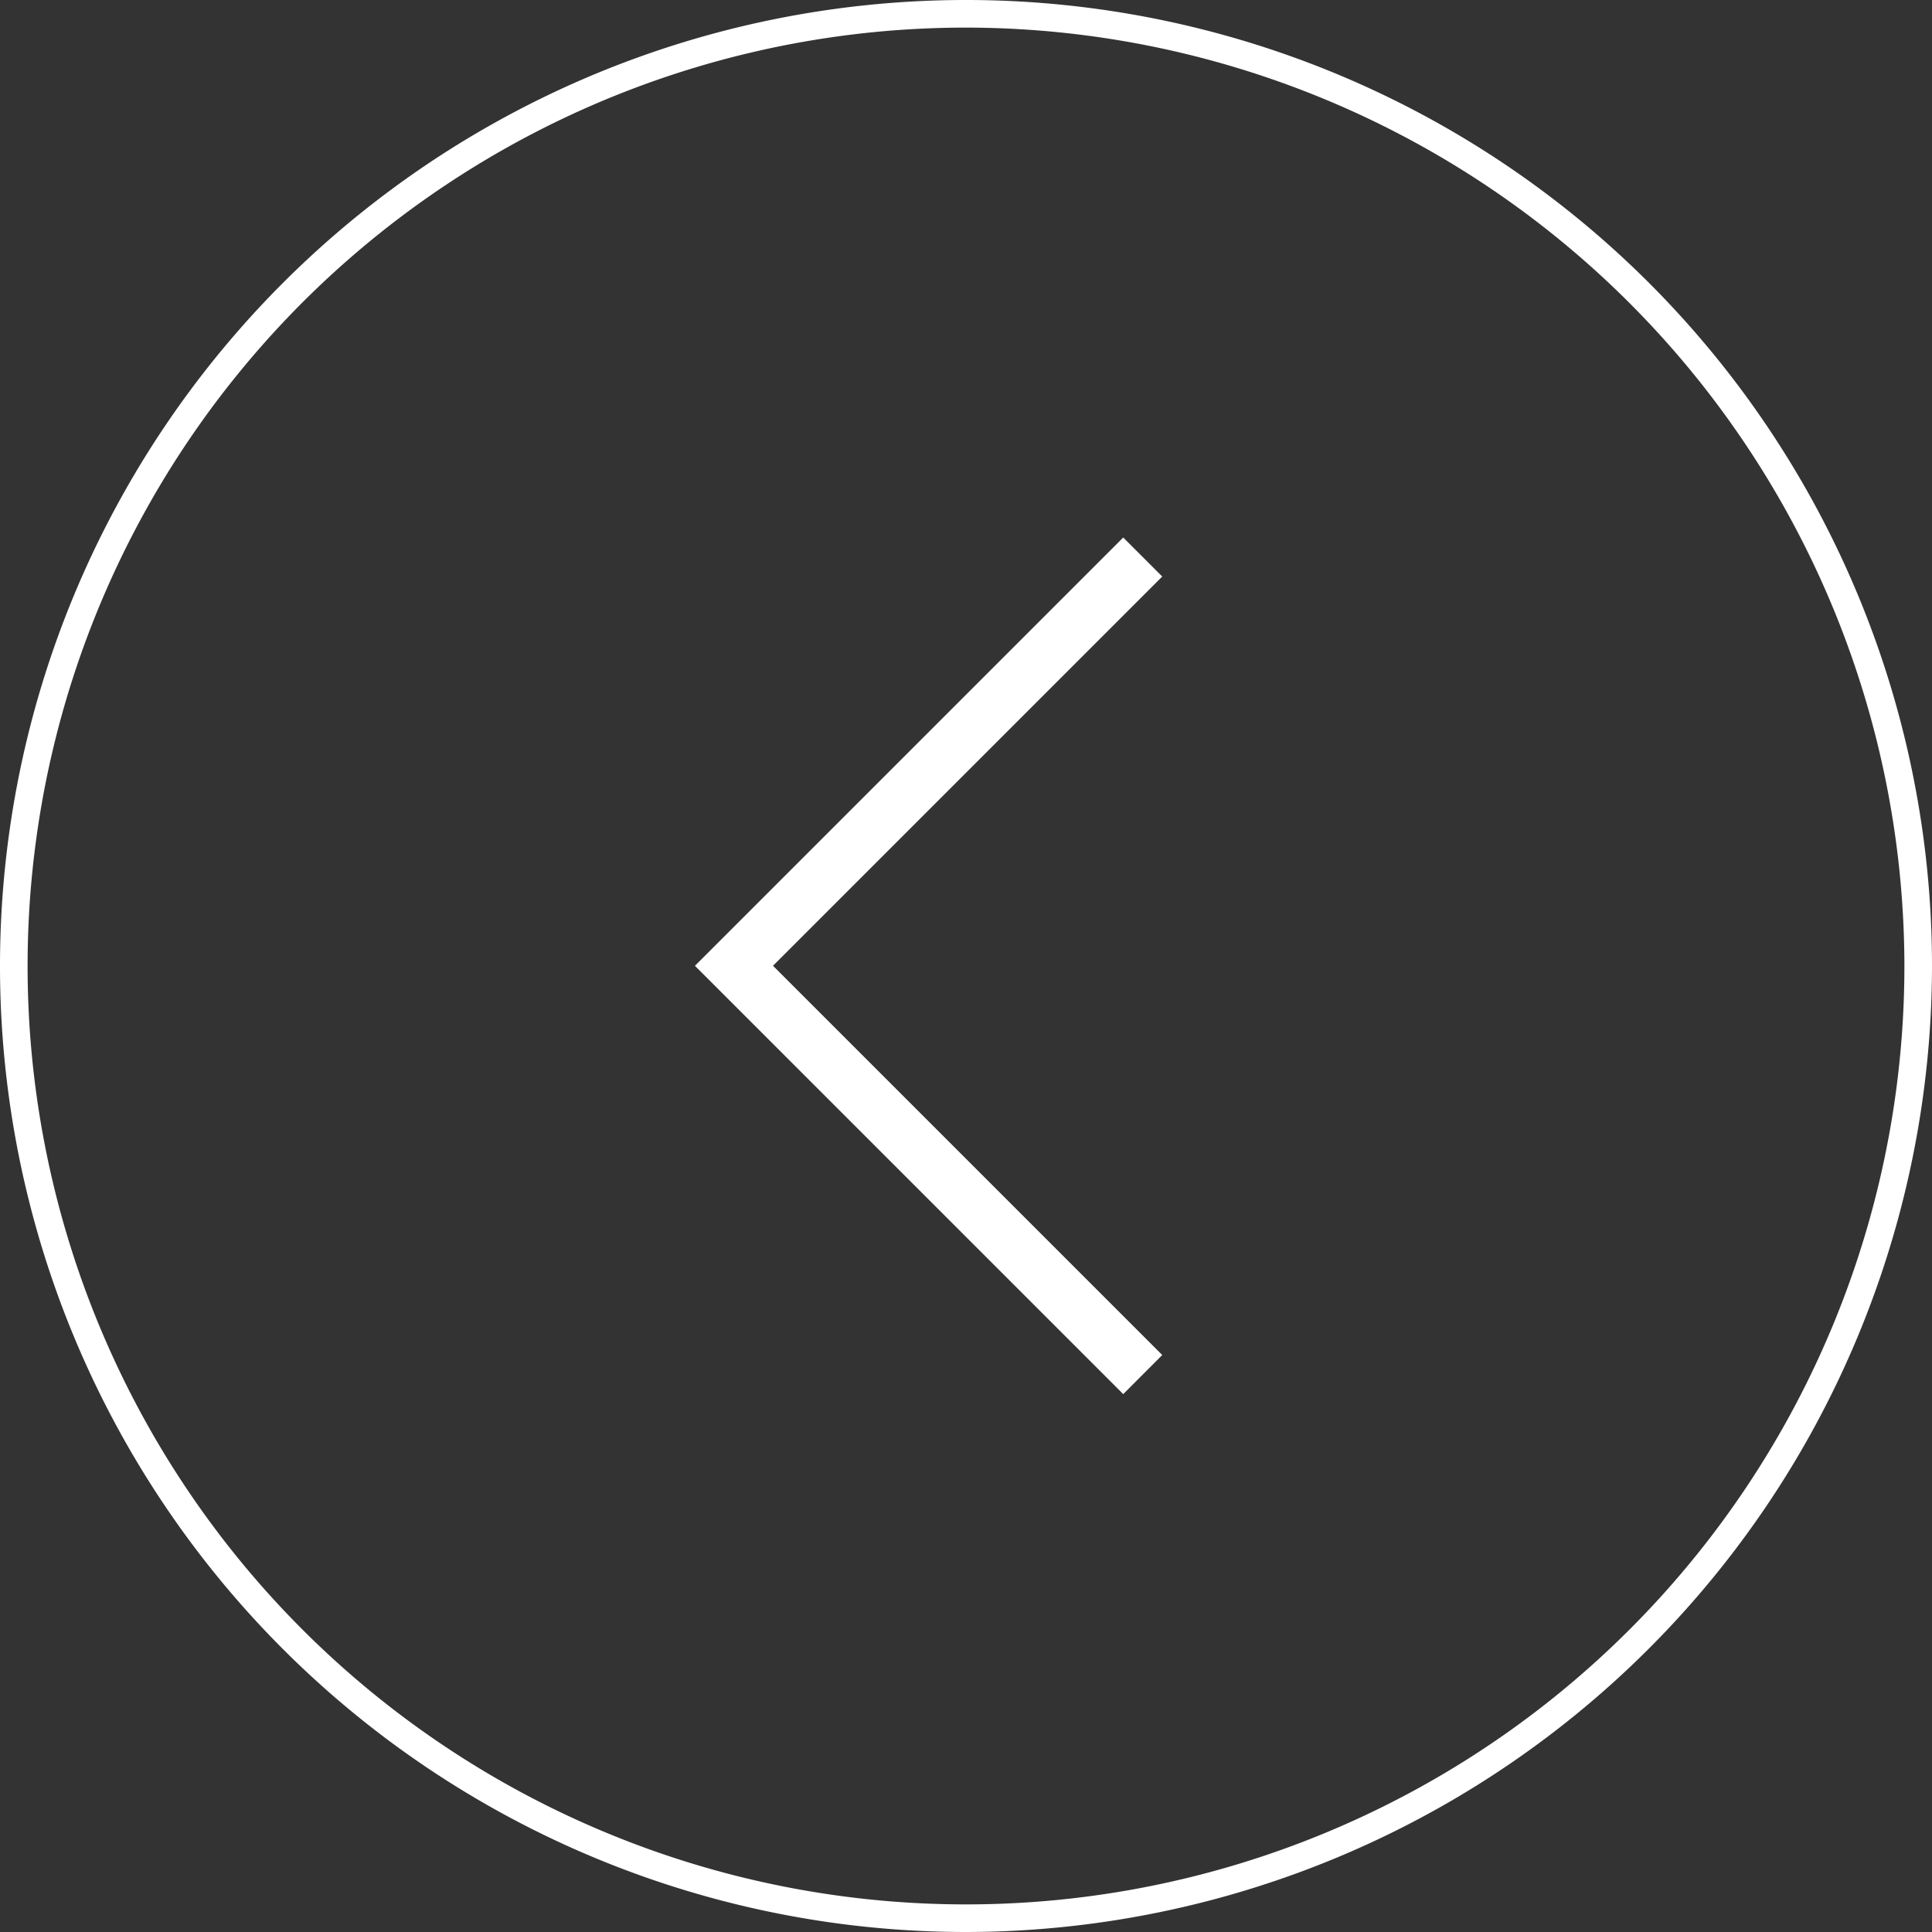
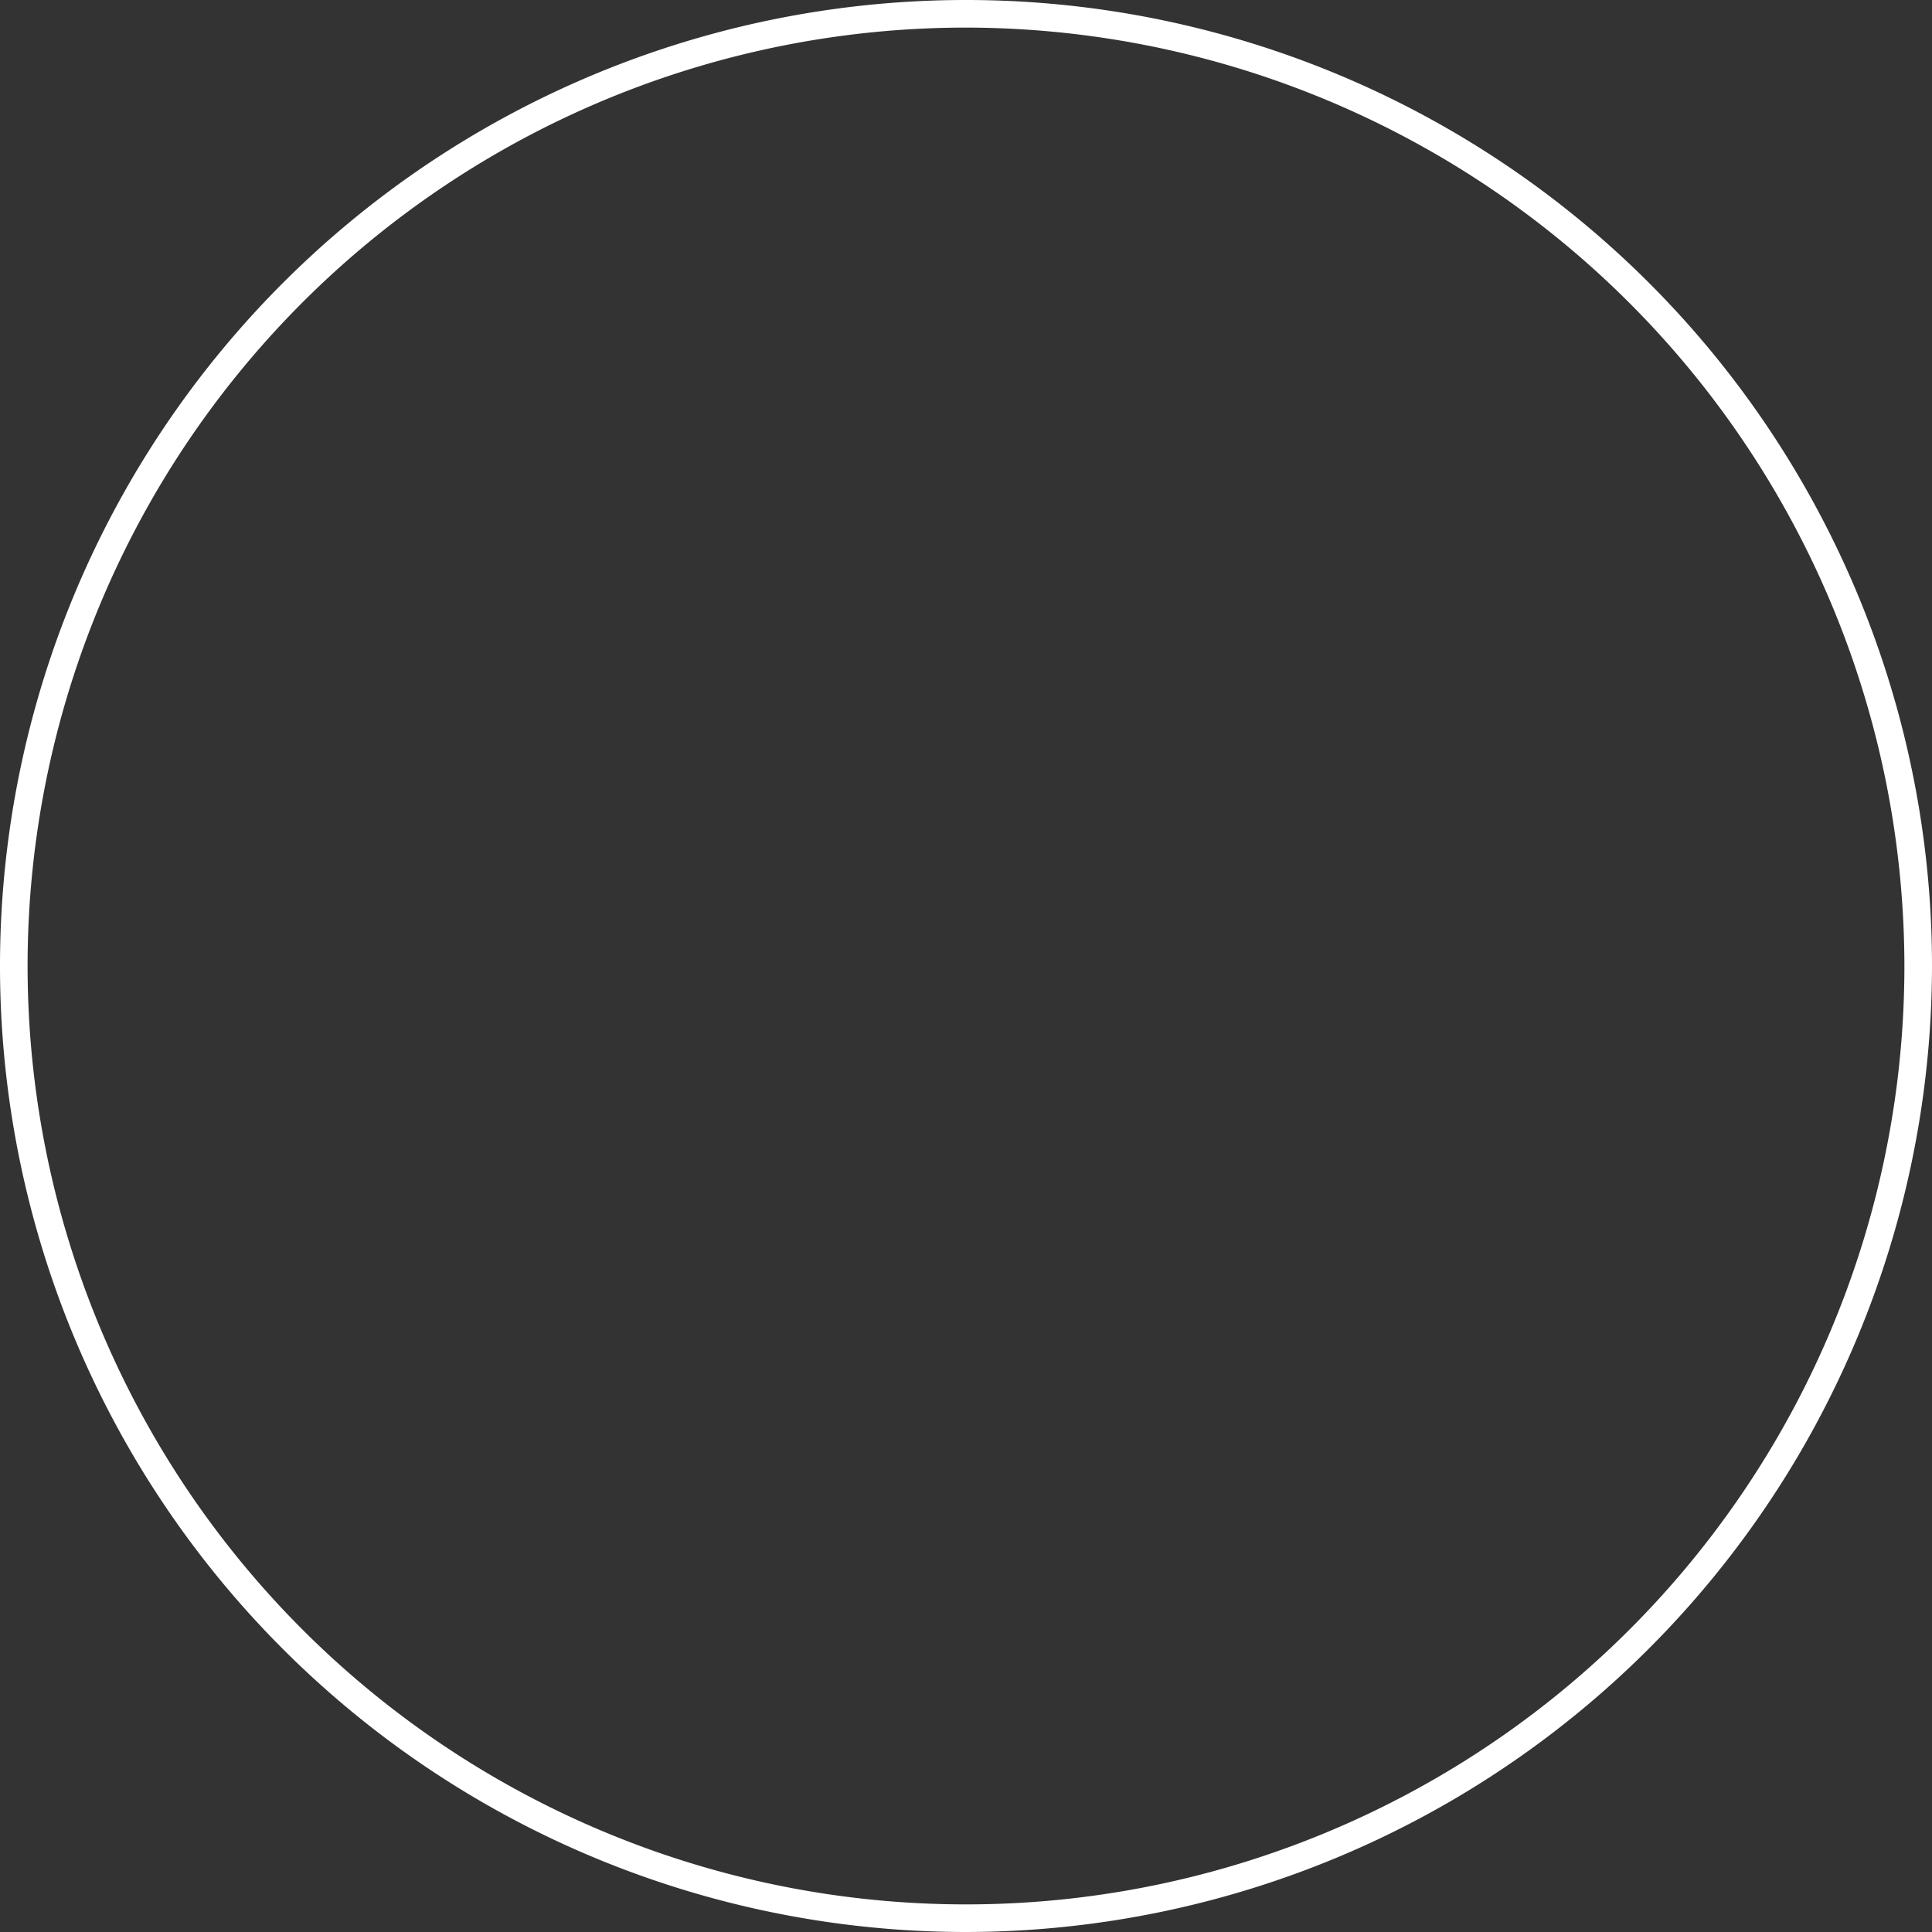
<svg xmlns="http://www.w3.org/2000/svg" width="42" height="42" viewBox="0 0 42 42">
  <rect x="0" y="0" width="42" height="42" fill="#333333" stroke="none" />
  <g id="Group_106621" data-name="Group 106621" transform="translate(-526.869 -636)">
    <g id="Group_162" data-name="Group 162" transform="translate(526.869 636)">
      <path id="Path_462" data-name="Path 462" d="M547.869,678a21,21,0,1,1,21-21A21.024,21.024,0,0,1,547.869,678Zm0-41.4a20.4,20.4,0,1,0,20.4,20.4A20.423,20.423,0,0,0,547.869,636.6Z" transform="translate(-526.869 -636)" fill="#fff" />
    </g>
    <g id="Group_163" data-name="Group 163" transform="translate(541.977 647.689)">
-       <path id="Path_463" data-name="Path 463" d="M561.36,674.1l-9.311-9.311,9.311-9.311.848.848-8.462,8.462,8.462,8.462Z" transform="translate(-552.05 -655.482)" fill="#fff" />
-     </g>
+       </g>
  </g>
</svg>